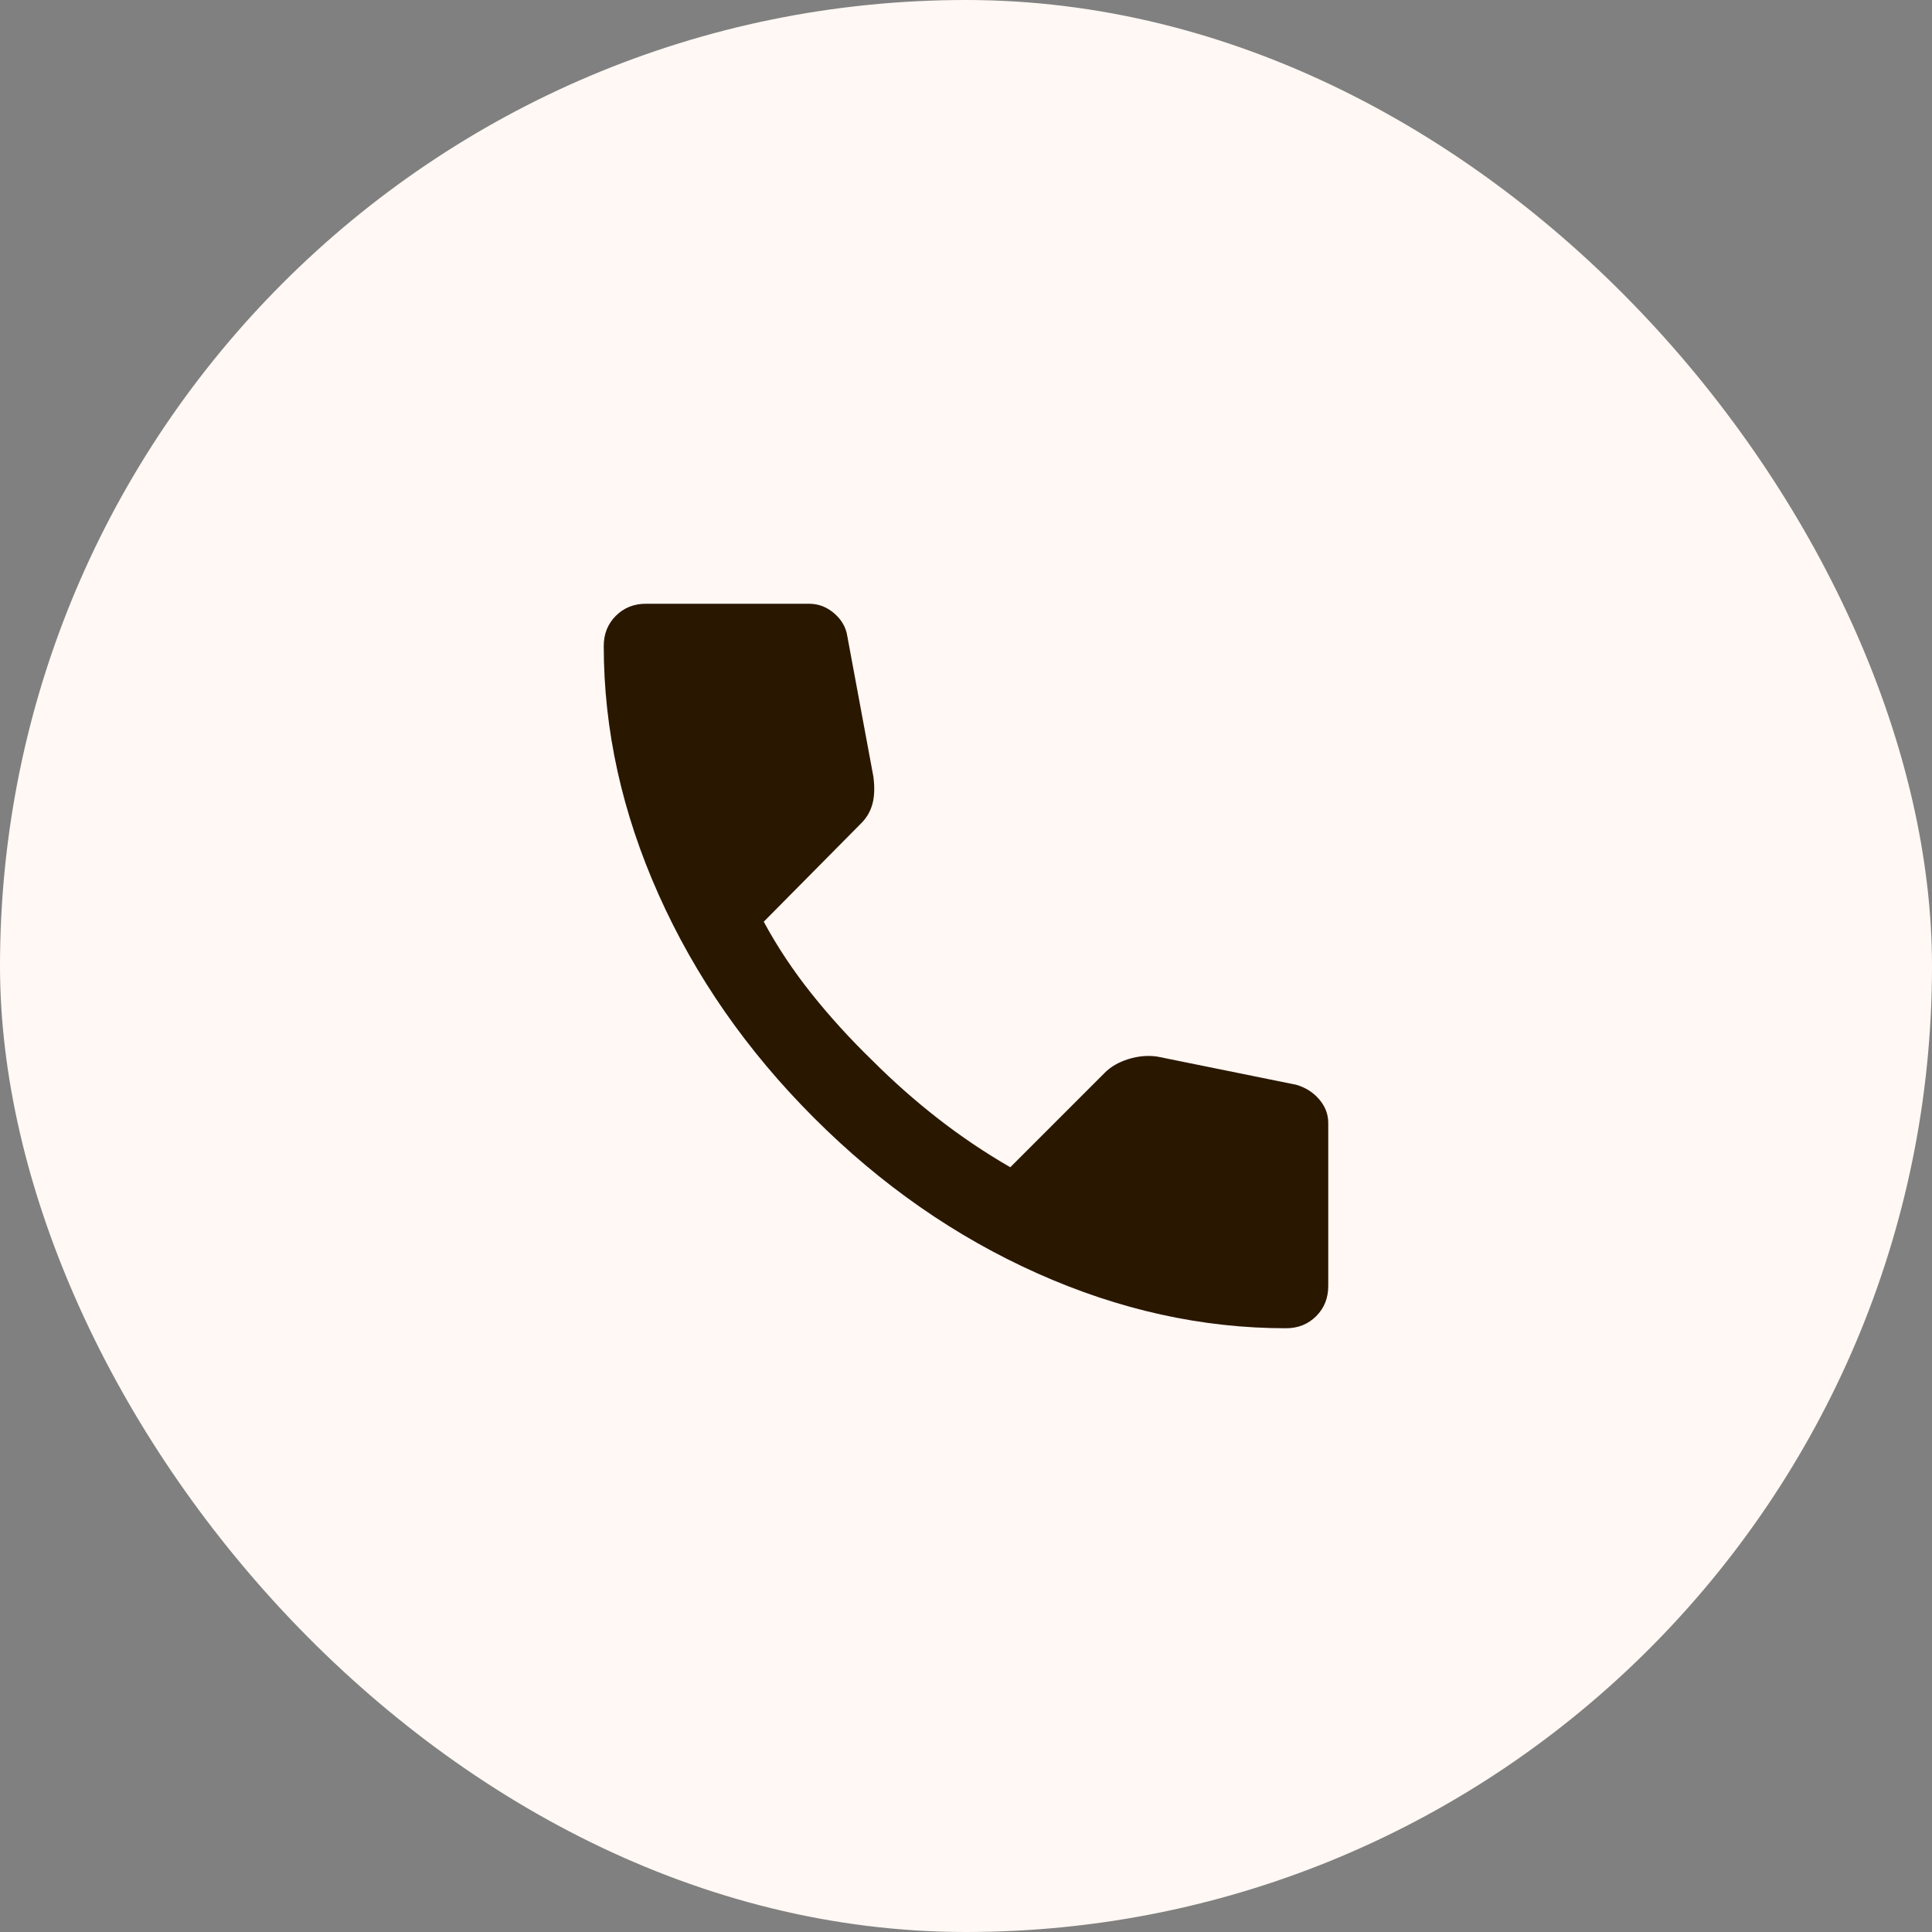
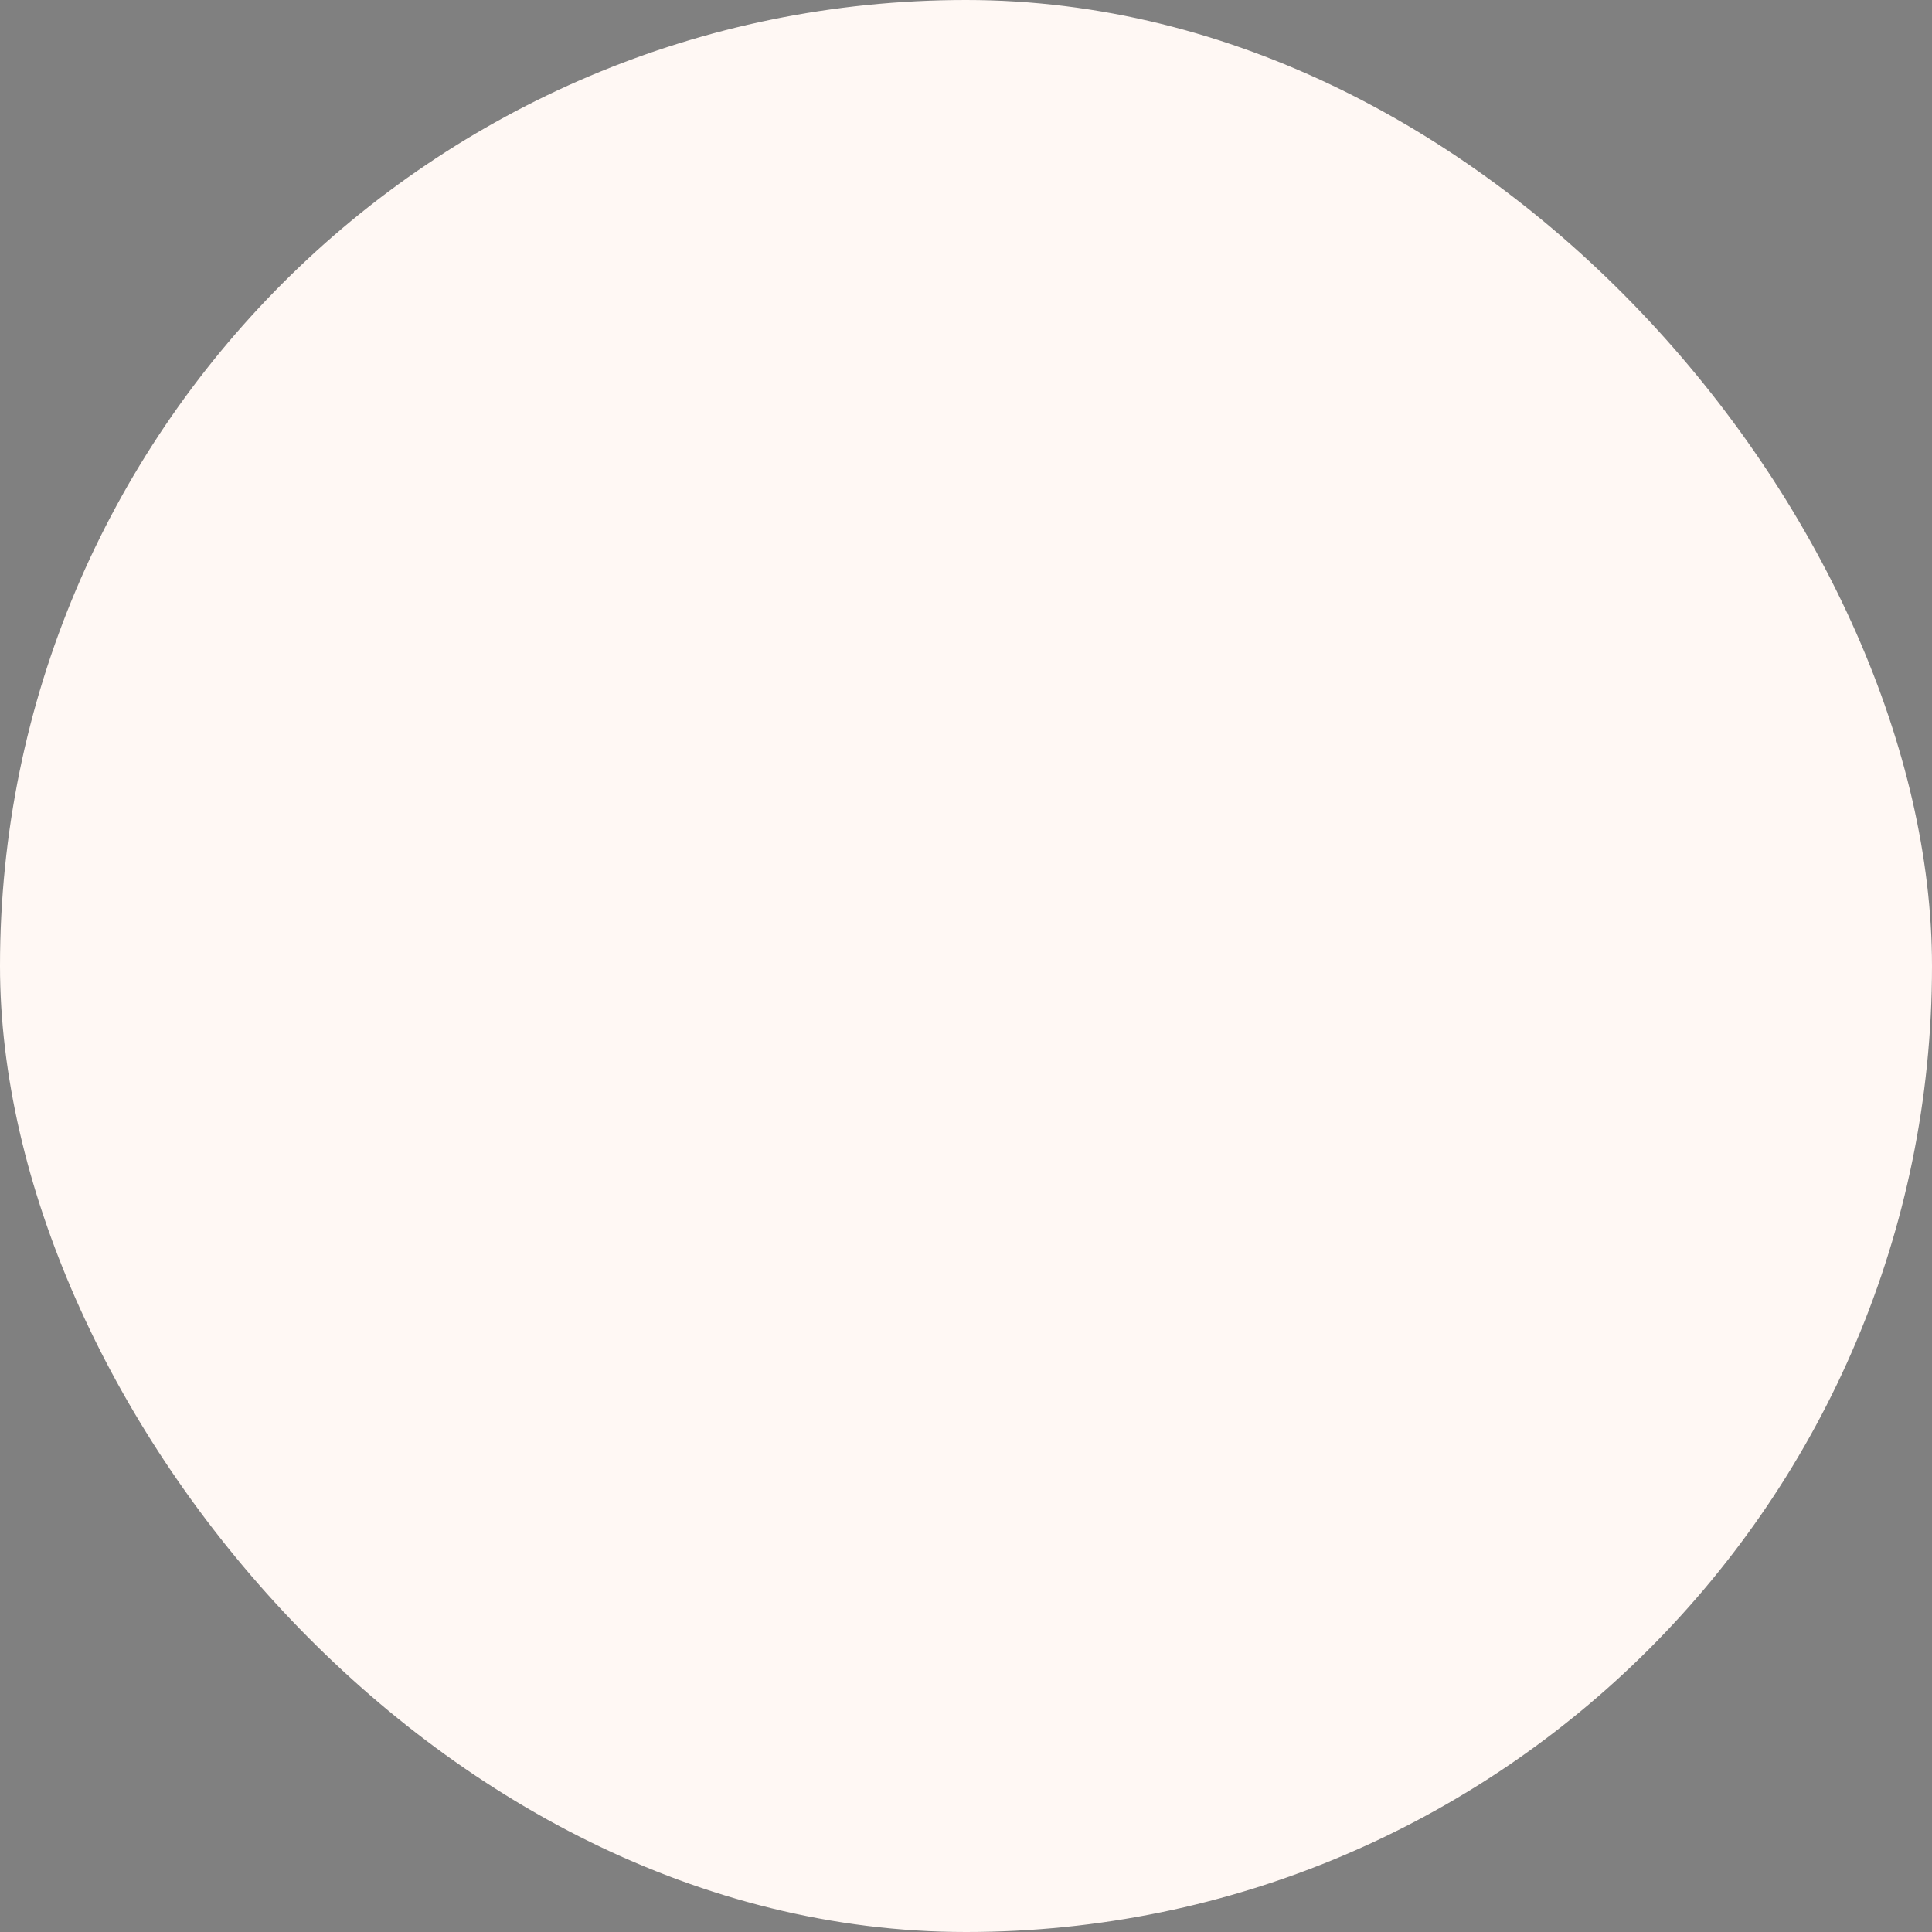
<svg xmlns="http://www.w3.org/2000/svg" width="64" height="64" viewBox="0 0 64 64" fill="none">
  <rect x="0" y="0" width="64" height="64" fill="#808080" stroke="none" />
  <rect width="64" height="64" rx="32" fill="#FFF8F4" />
  <mask id="mask0_413_16403" style="mask-type:alpha" maskUnits="userSpaceOnUse" x="16" y="16" width="32" height="32">
-     <rect x="16" y="16" width="32" height="32" fill="#D9D9D9" />
-   </mask>
+     </mask>
  <g mask="url(#mask0_413_16403)">
    <path d="M42.6 44C39.822 44 37.078 43.394 34.367 42.183C31.656 40.972 29.189 39.256 26.967 37.033C24.744 34.811 23.028 32.344 21.817 29.633C20.606 26.922 20 24.178 20 21.4C20 21 20.133 20.667 20.4 20.4C20.667 20.133 21 20 21.4 20H26.8C27.111 20 27.389 20.106 27.633 20.317C27.878 20.528 28.022 20.778 28.067 21.067L28.933 25.733C28.978 26.089 28.967 26.389 28.9 26.633C28.833 26.878 28.711 27.089 28.533 27.267L25.3 30.533C25.744 31.356 26.272 32.15 26.883 32.917C27.494 33.683 28.167 34.422 28.9 35.133C29.589 35.822 30.311 36.461 31.067 37.05C31.822 37.639 32.622 38.178 33.467 38.667L36.6 35.533C36.8 35.333 37.061 35.183 37.383 35.083C37.706 34.983 38.022 34.956 38.333 35L42.933 35.933C43.244 36.022 43.5 36.183 43.7 36.417C43.9 36.65 44 36.911 44 37.2V42.6C44 43 43.867 43.333 43.6 43.6C43.333 43.867 43 44 42.6 44Z" fill="#2A1700" />
  </g>
</svg>